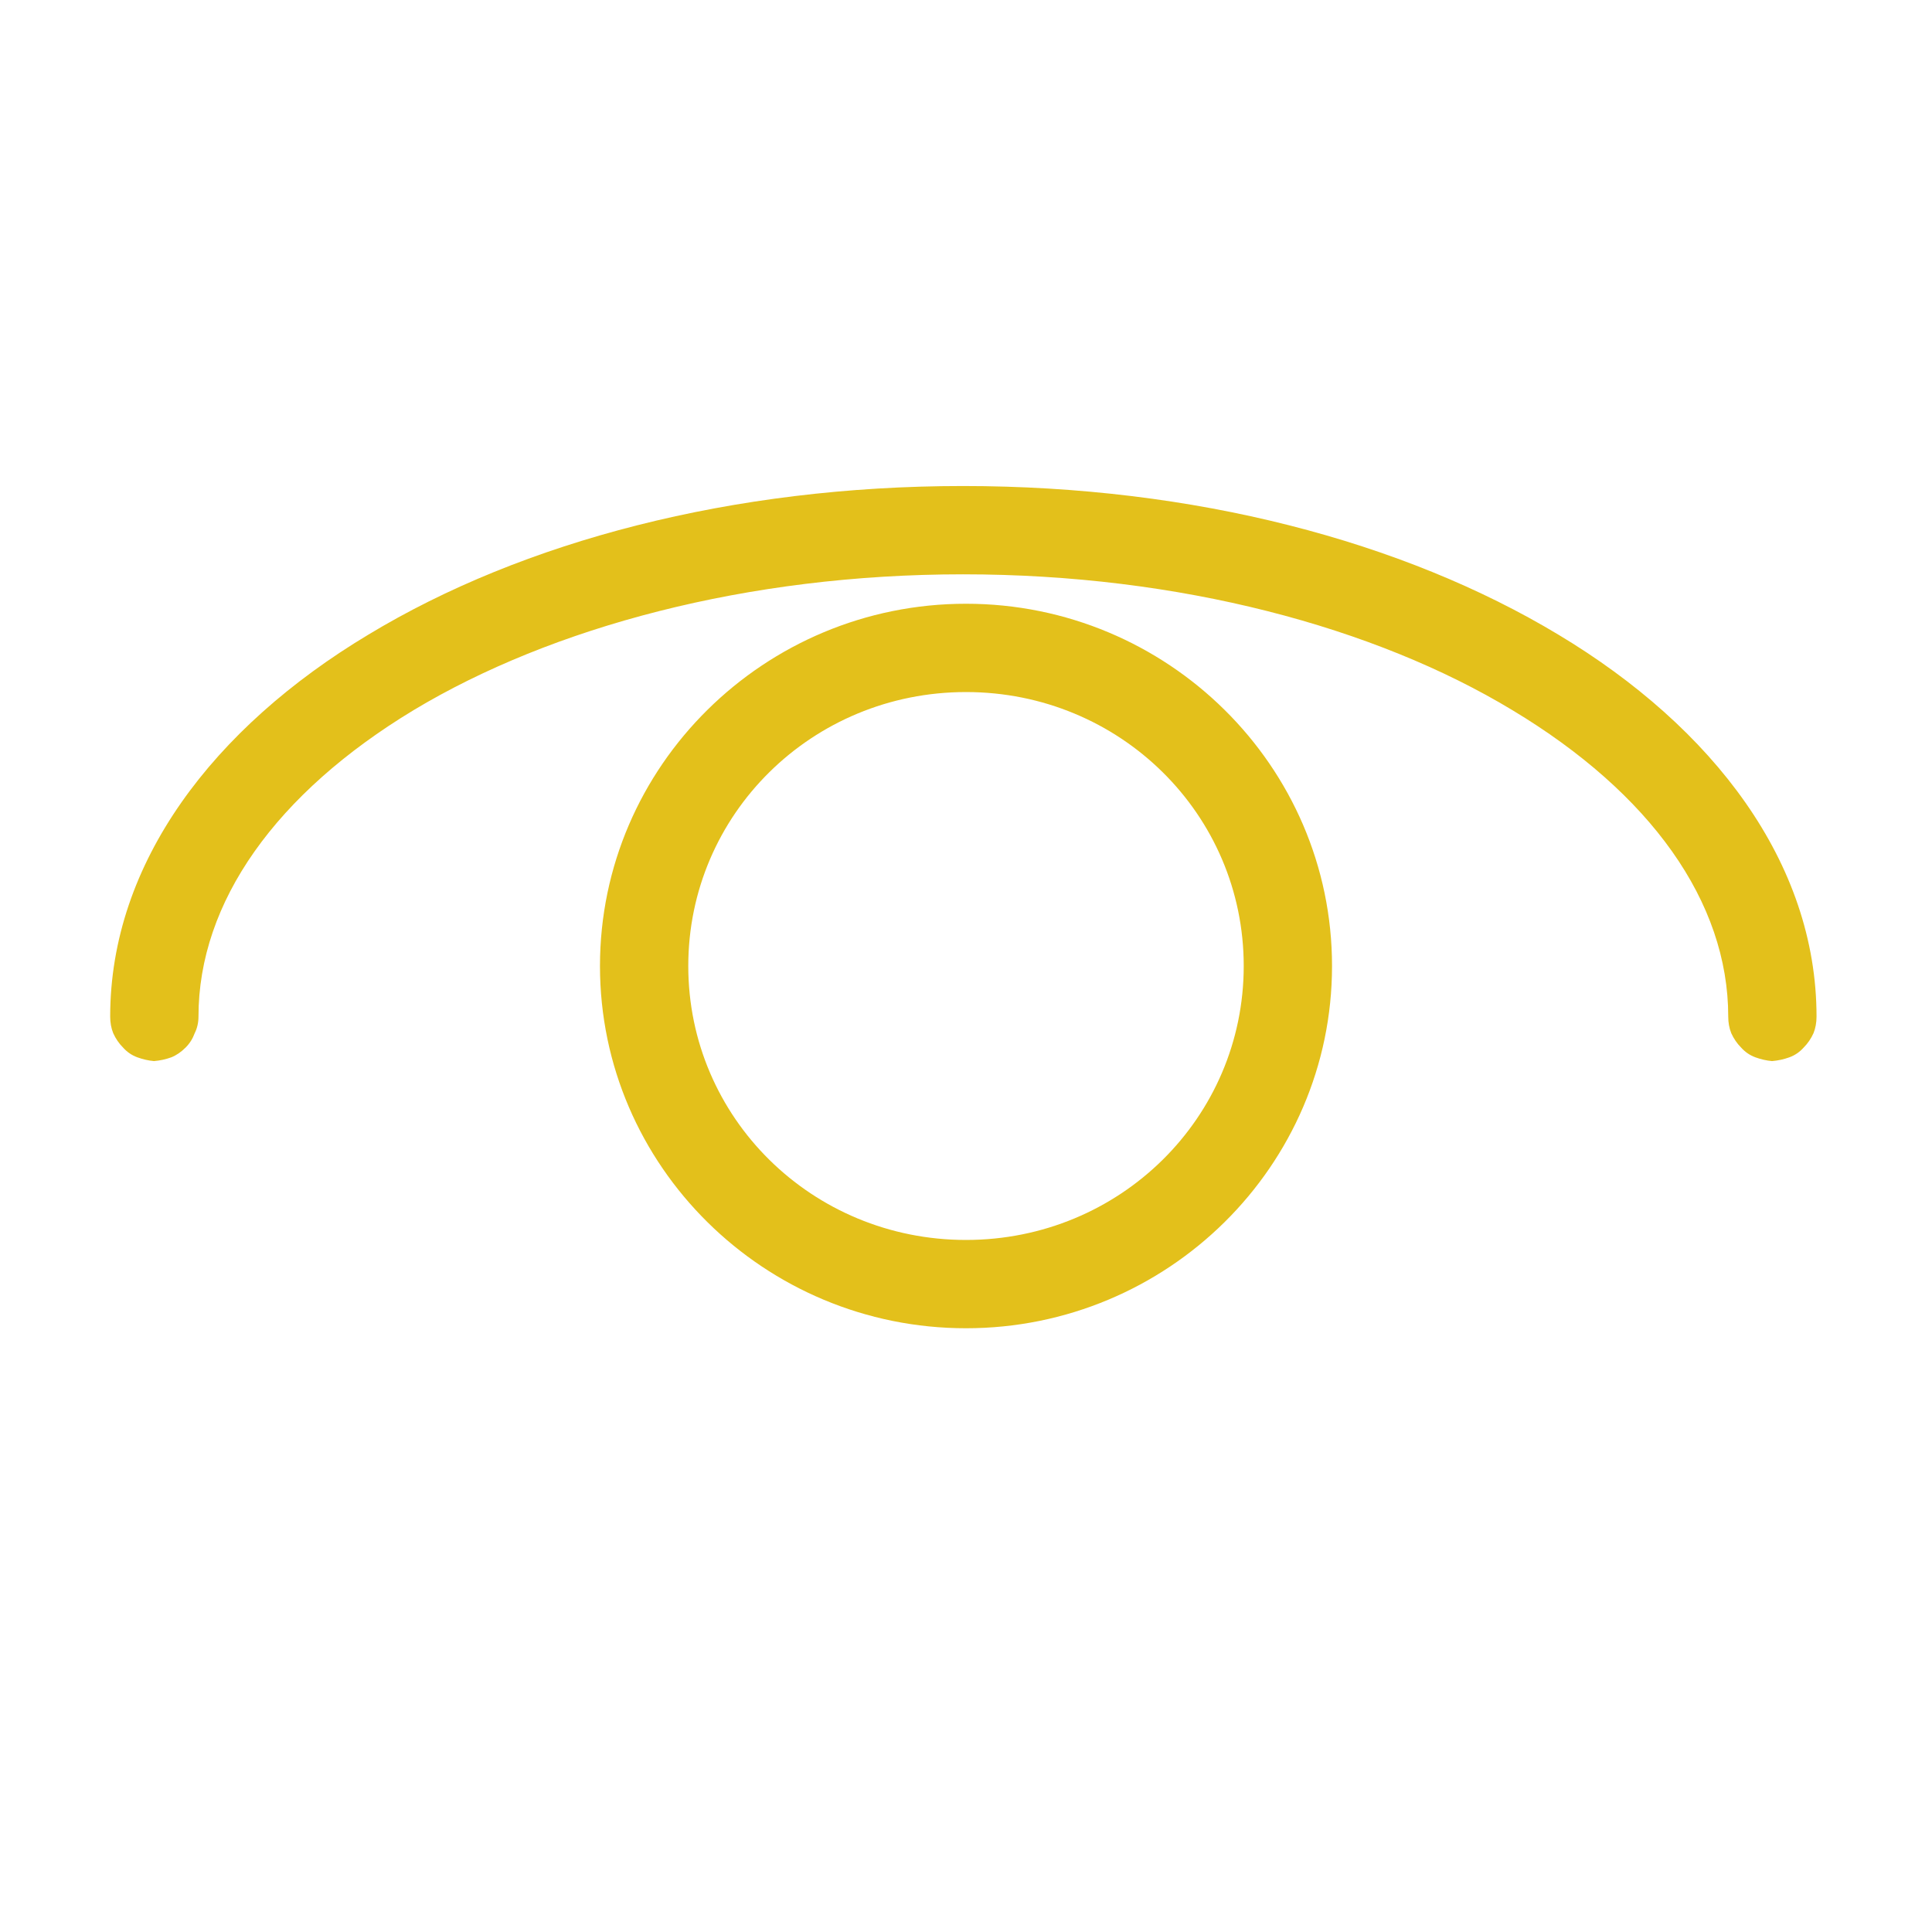
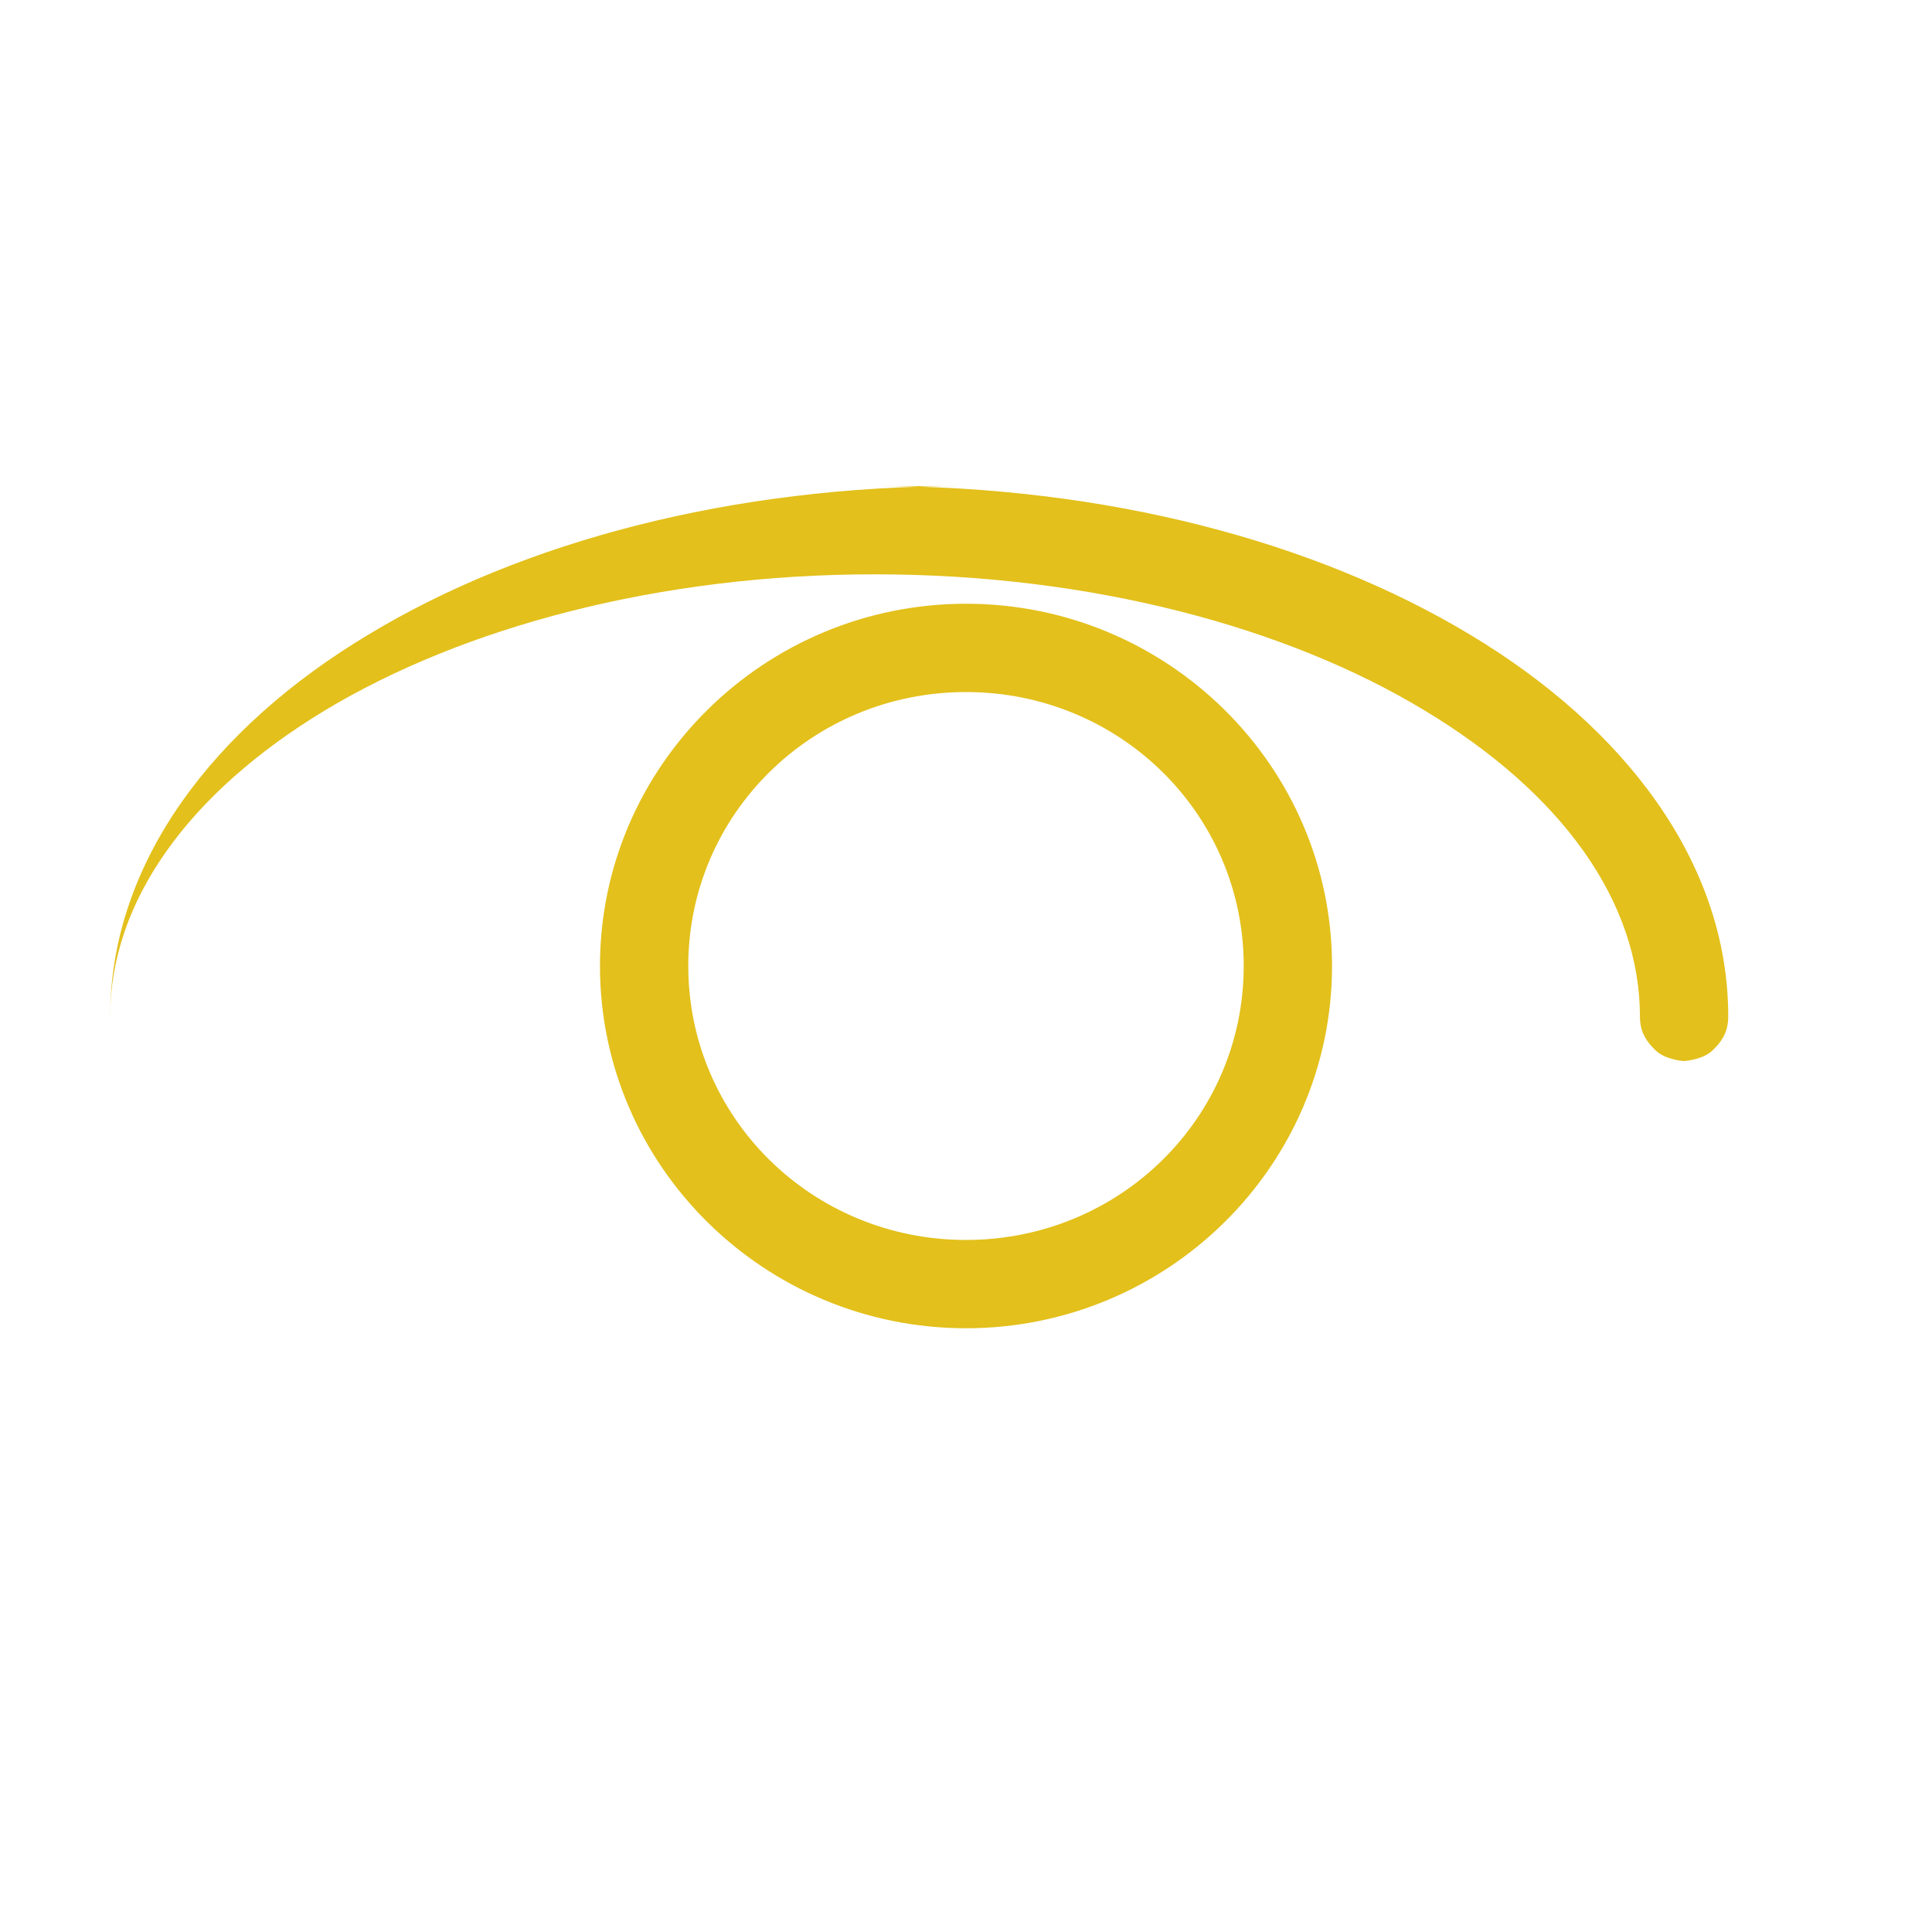
<svg xmlns="http://www.w3.org/2000/svg" viewBox="0 0 256 256" width="256" height="256">
  <style>.a{fill:#e3c01b}</style>
-   <path fill-rule="evenodd" class="a" d="m127.6 64.4c-30.5 0-58.3 7.3-78.8 19.7-20.5 12.3-34.2 30.2-34.2 50.6q0 1.2 0.4 2.2 0.5 1.1 1.3 1.9 0.8 0.9 1.9 1.3 1.1 0.4 2.2 0.5 1.2-0.1 2.3-0.5 1-0.4 1.9-1.3 0.8-0.8 1.2-1.9 0.5-1 0.5-2.2c0-15.2 10.3-29.6 28.5-40.6 18.3-11 44.2-18 72.8-18 28.7 0 54.6 7 72.8 18 18.3 11 28.6 25.4 28.6 40.6q0 1.2 0.4 2.2 0.5 1.1 1.3 1.9 0.8 0.9 1.9 1.3 1.1 0.4 2.2 0.5 1.2-0.1 2.3-0.5 1.1-0.4 1.9-1.3 0.8-0.8 1.3-1.9 0.4-1 0.4-2.2c0-20.4-13.7-38.3-34.2-50.6-20.6-12.4-48.3-19.7-78.9-19.7zm0.4 15.6c-26.7 0-48.5 21.5-48.5 48 0 26.5 21.8 48 48.5 48 26.7 0 48.5-21.5 48.5-48 0-26.5-21.8-48-48.5-48zm0 11.7c20.4 0 36.8 16.2 36.8 36.3 0 20.1-16.4 36.3-36.8 36.3-20.4 0-36.8-16.2-36.8-36.3 0-20.1 16.4-36.3 36.8-36.3z" />
+   <path fill-rule="evenodd" class="a" d="m127.6 64.4c-30.5 0-58.3 7.3-78.8 19.7-20.5 12.3-34.2 30.2-34.2 50.6c0-15.2 10.3-29.6 28.5-40.6 18.3-11 44.2-18 72.8-18 28.7 0 54.6 7 72.8 18 18.3 11 28.6 25.4 28.6 40.6q0 1.2 0.4 2.2 0.5 1.1 1.3 1.9 0.8 0.9 1.9 1.3 1.1 0.4 2.2 0.5 1.2-0.1 2.3-0.5 1.1-0.4 1.9-1.3 0.8-0.8 1.3-1.9 0.4-1 0.4-2.2c0-20.4-13.7-38.3-34.2-50.6-20.6-12.4-48.3-19.7-78.9-19.7zm0.4 15.6c-26.7 0-48.5 21.5-48.5 48 0 26.5 21.8 48 48.5 48 26.7 0 48.5-21.5 48.5-48 0-26.5-21.8-48-48.5-48zm0 11.7c20.4 0 36.8 16.2 36.8 36.3 0 20.1-16.4 36.3-36.8 36.3-20.4 0-36.8-16.2-36.8-36.3 0-20.1 16.4-36.3 36.8-36.3z" />
</svg>